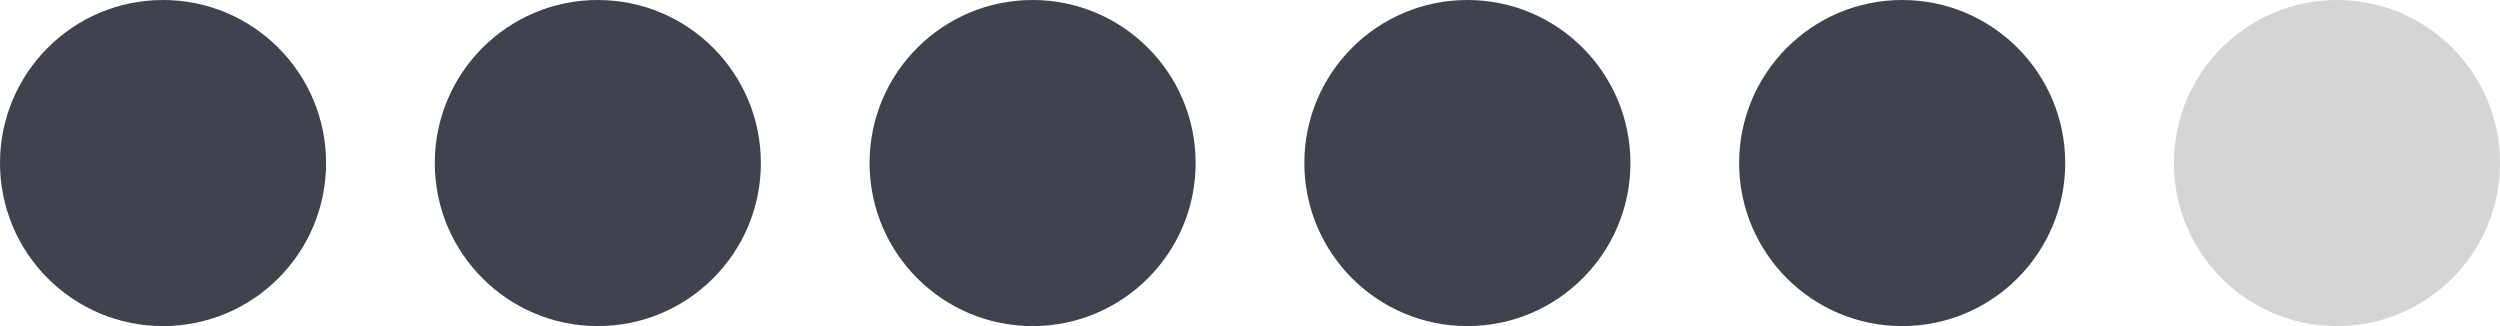
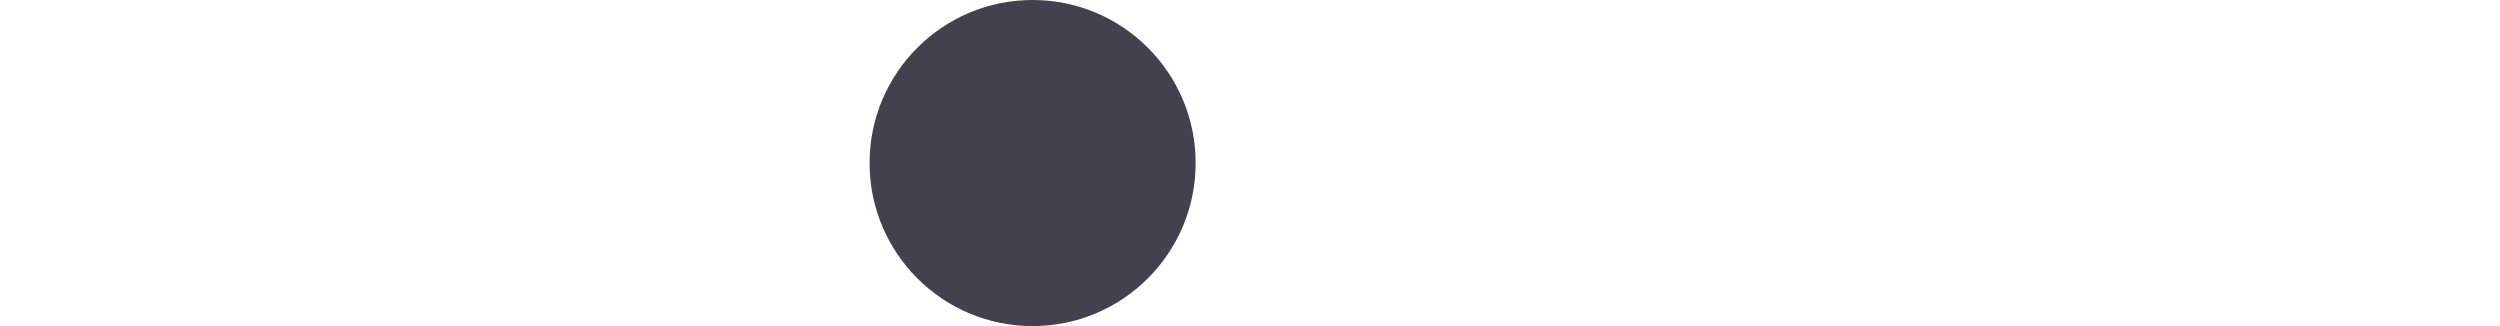
<svg xmlns="http://www.w3.org/2000/svg" width="46" height="6" viewBox="0 0 46 6" fill="none">
-   <circle cx="3" cy="3" r="3" fill="#40434D" />
-   <circle cx="11" cy="3" r="3" fill="#40434D" />
  <circle cx="19" cy="3" r="3" fill="#40434D" />
-   <circle cx="27" cy="3" r="3" fill="#40434D" />
-   <circle cx="35" cy="3" r="3" fill="#40434D" />
-   <circle cx="43" cy="3" r="3" fill="#2C2F3A" fill-opacity="0.2" />
</svg>